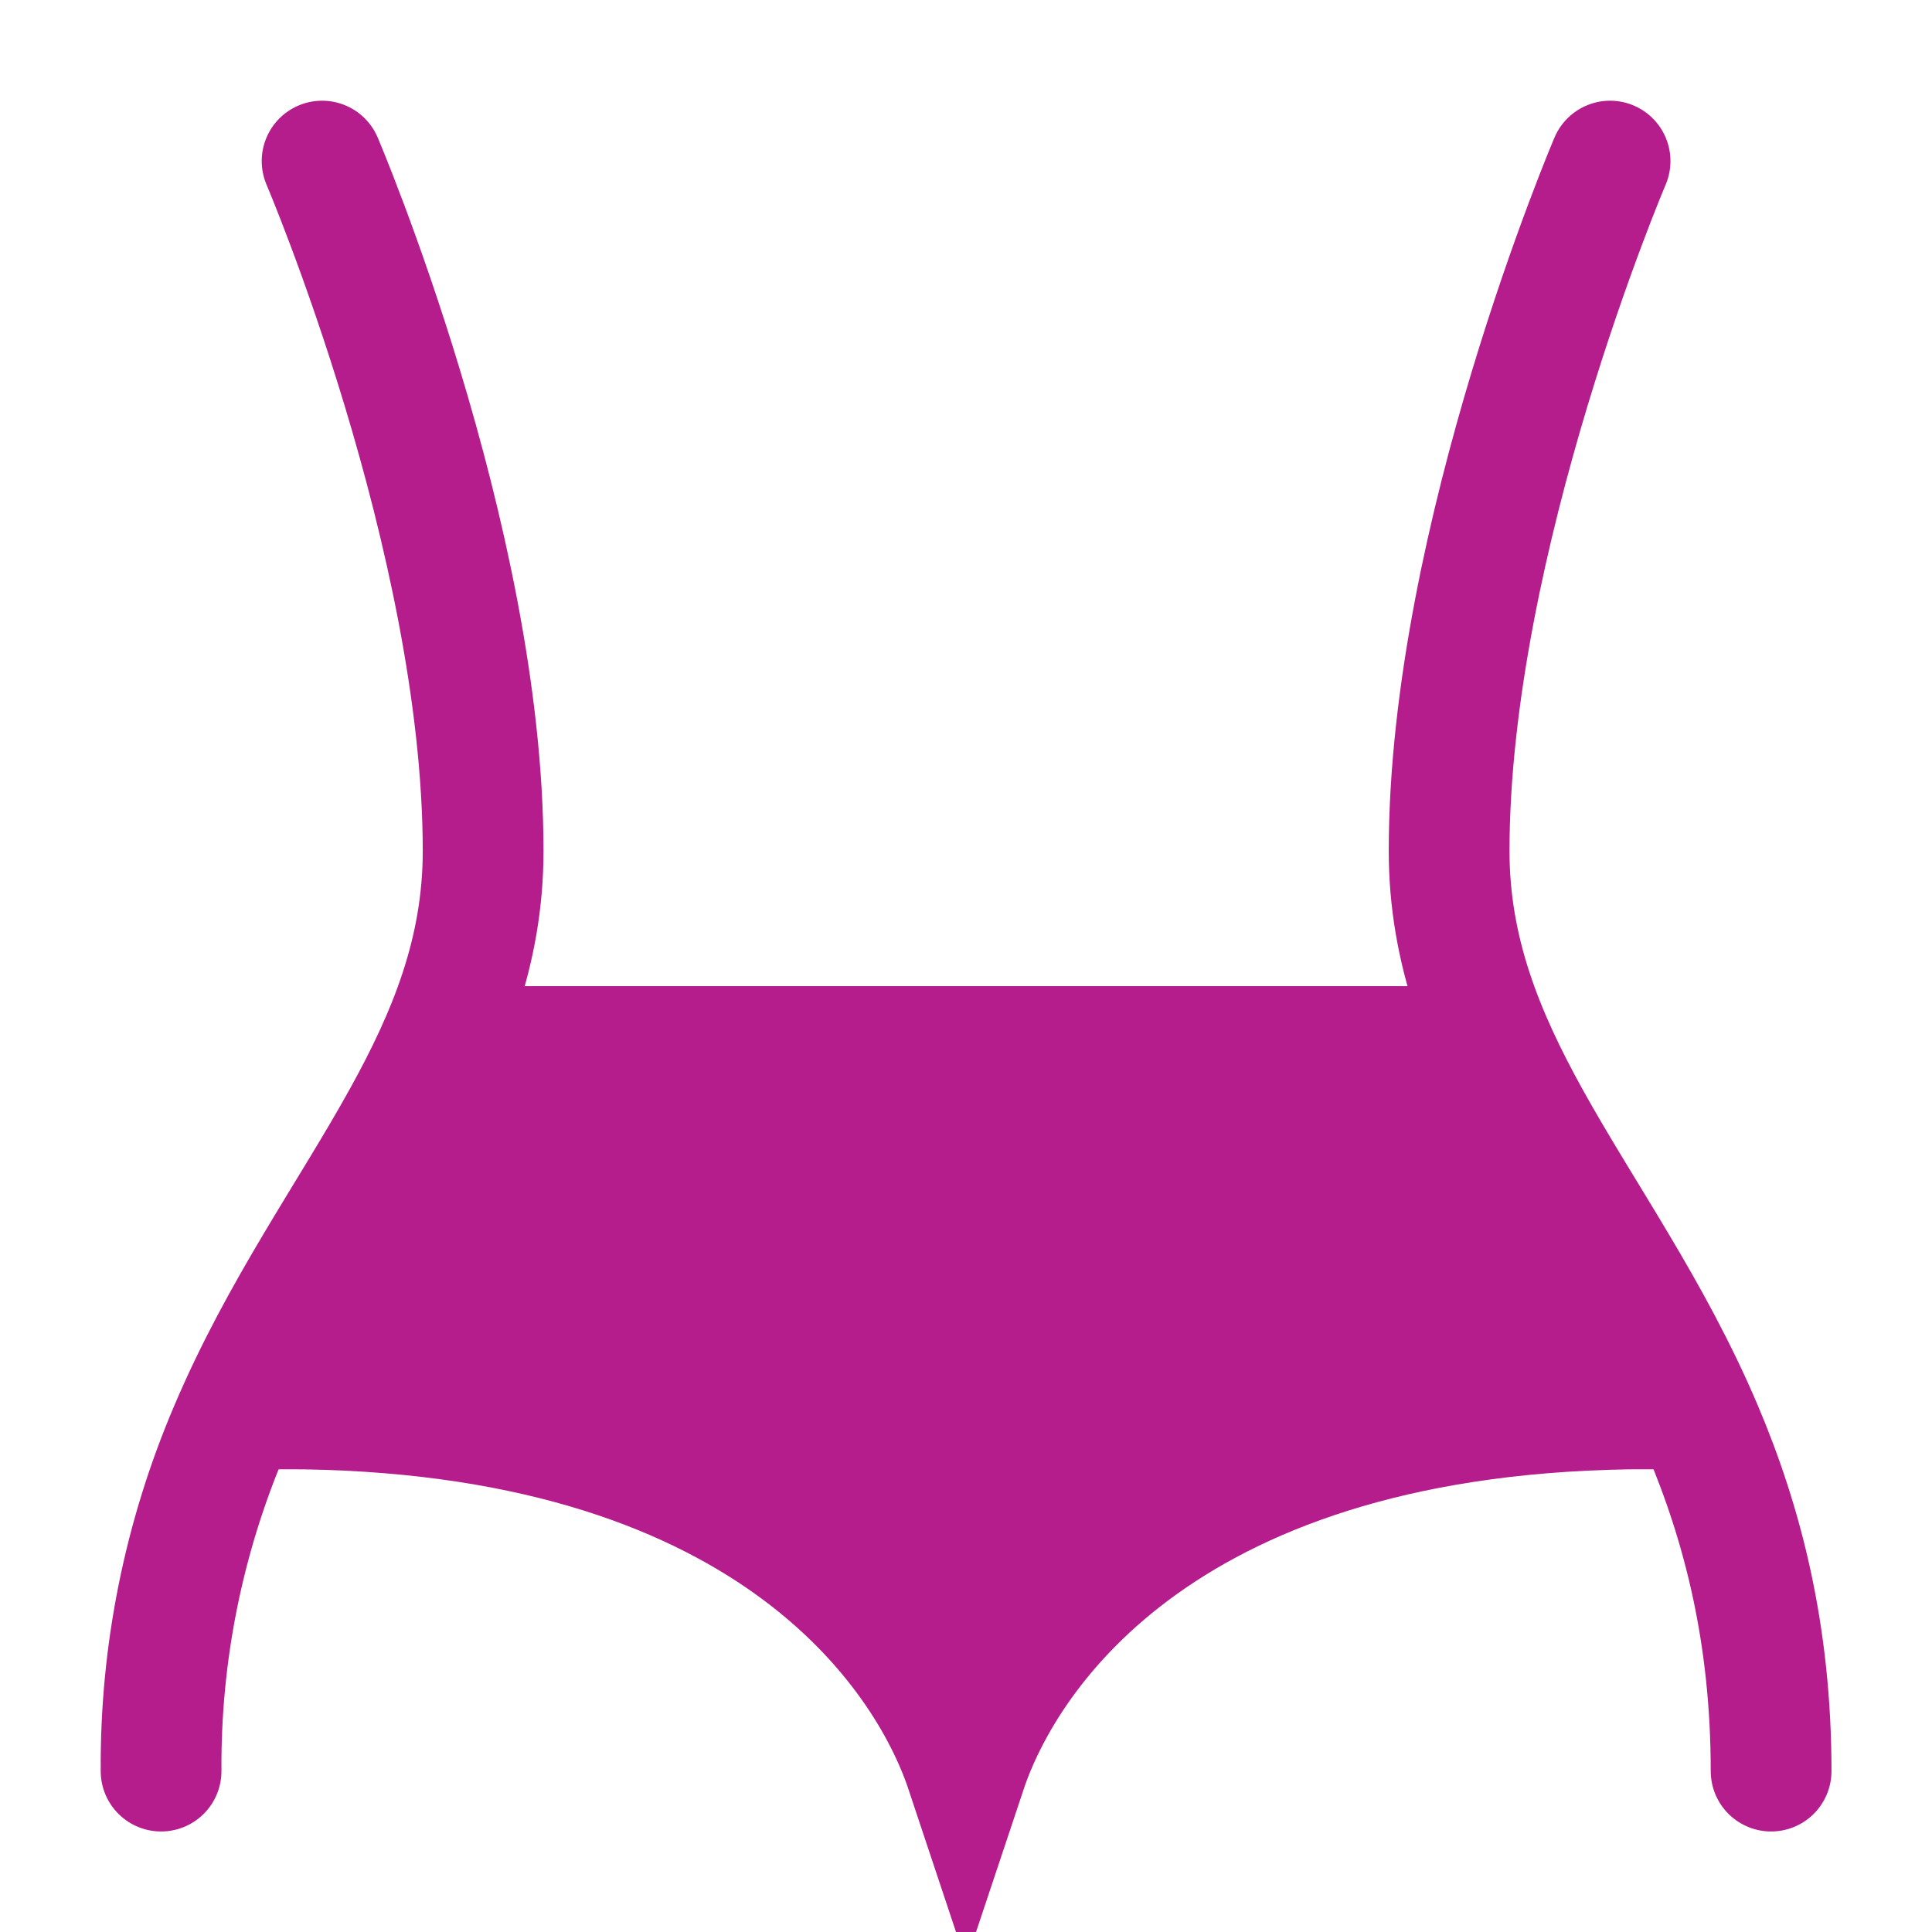
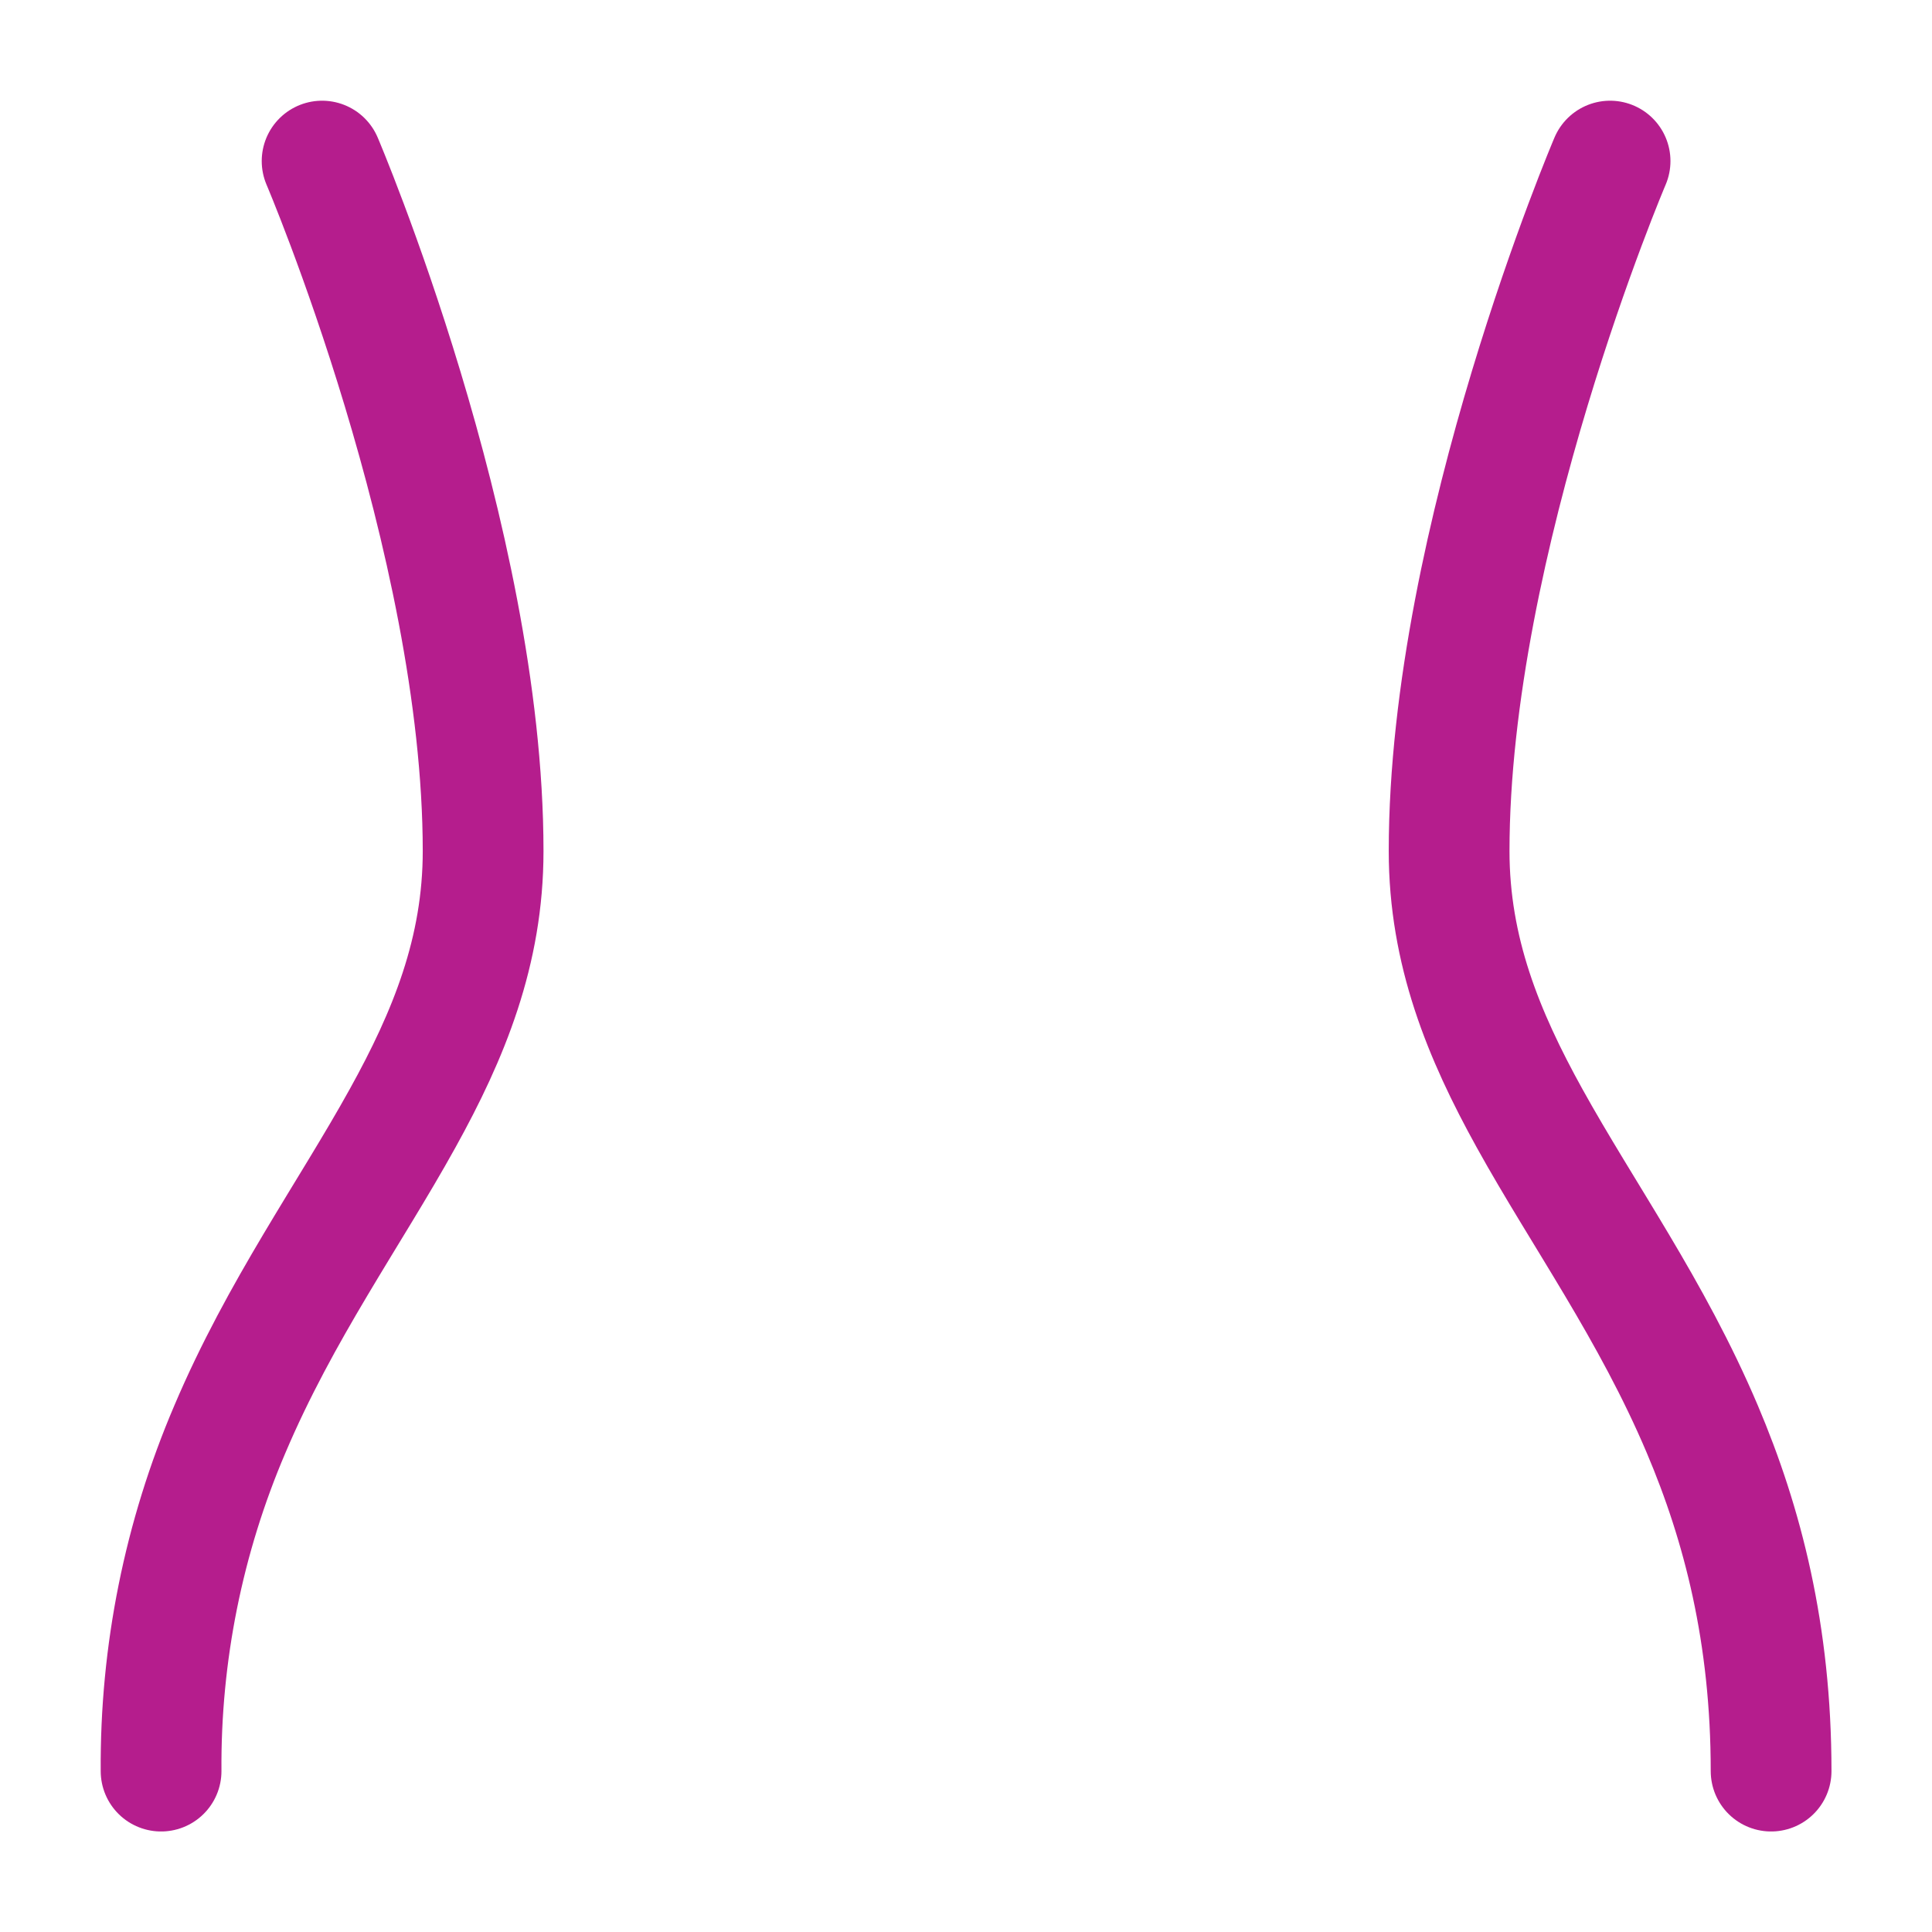
<svg xmlns="http://www.w3.org/2000/svg" width="32" height="32" viewBox="0 0 32 32" fill="none">
  <g clip-path="url(#clip0_2184_4111)">
    <path d="M26.668 2.668C26.668 2.668 24.002 8.919 24.002 14.096C24.002 15.755 24.57 17.141 25.335 18.523C26.215 20.113 27.358 21.696 28.196 23.673C28.862 25.244 29.335 27.064 29.335 29.335M5.335 2.668C5.335 2.668 8.002 8.919 8.002 14.096C8.002 15.755 7.434 17.141 6.668 18.523C5.788 20.113 4.646 21.696 3.807 23.673C3.042 25.462 2.654 27.389 2.668 29.335" stroke="#B51D8D" stroke-width="2" stroke-linecap="round" stroke-linejoin="round" />
-     <path d="M8.001 17.334H24.001L27.335 23.334C19.335 23.334 16.668 27.334 16.001 29.334C15.335 27.334 12.668 23.334 4.668 23.334L8.001 17.334Z" fill="#B51D8D" stroke="#B51D8D" stroke-width="2" stroke-linecap="round" />
  </g>
  <defs>
    <clipPath id="clip0_2184_4111">
      <rect width="32" height="32" fill="white" />
    </clipPath>
  </defs>
</svg>